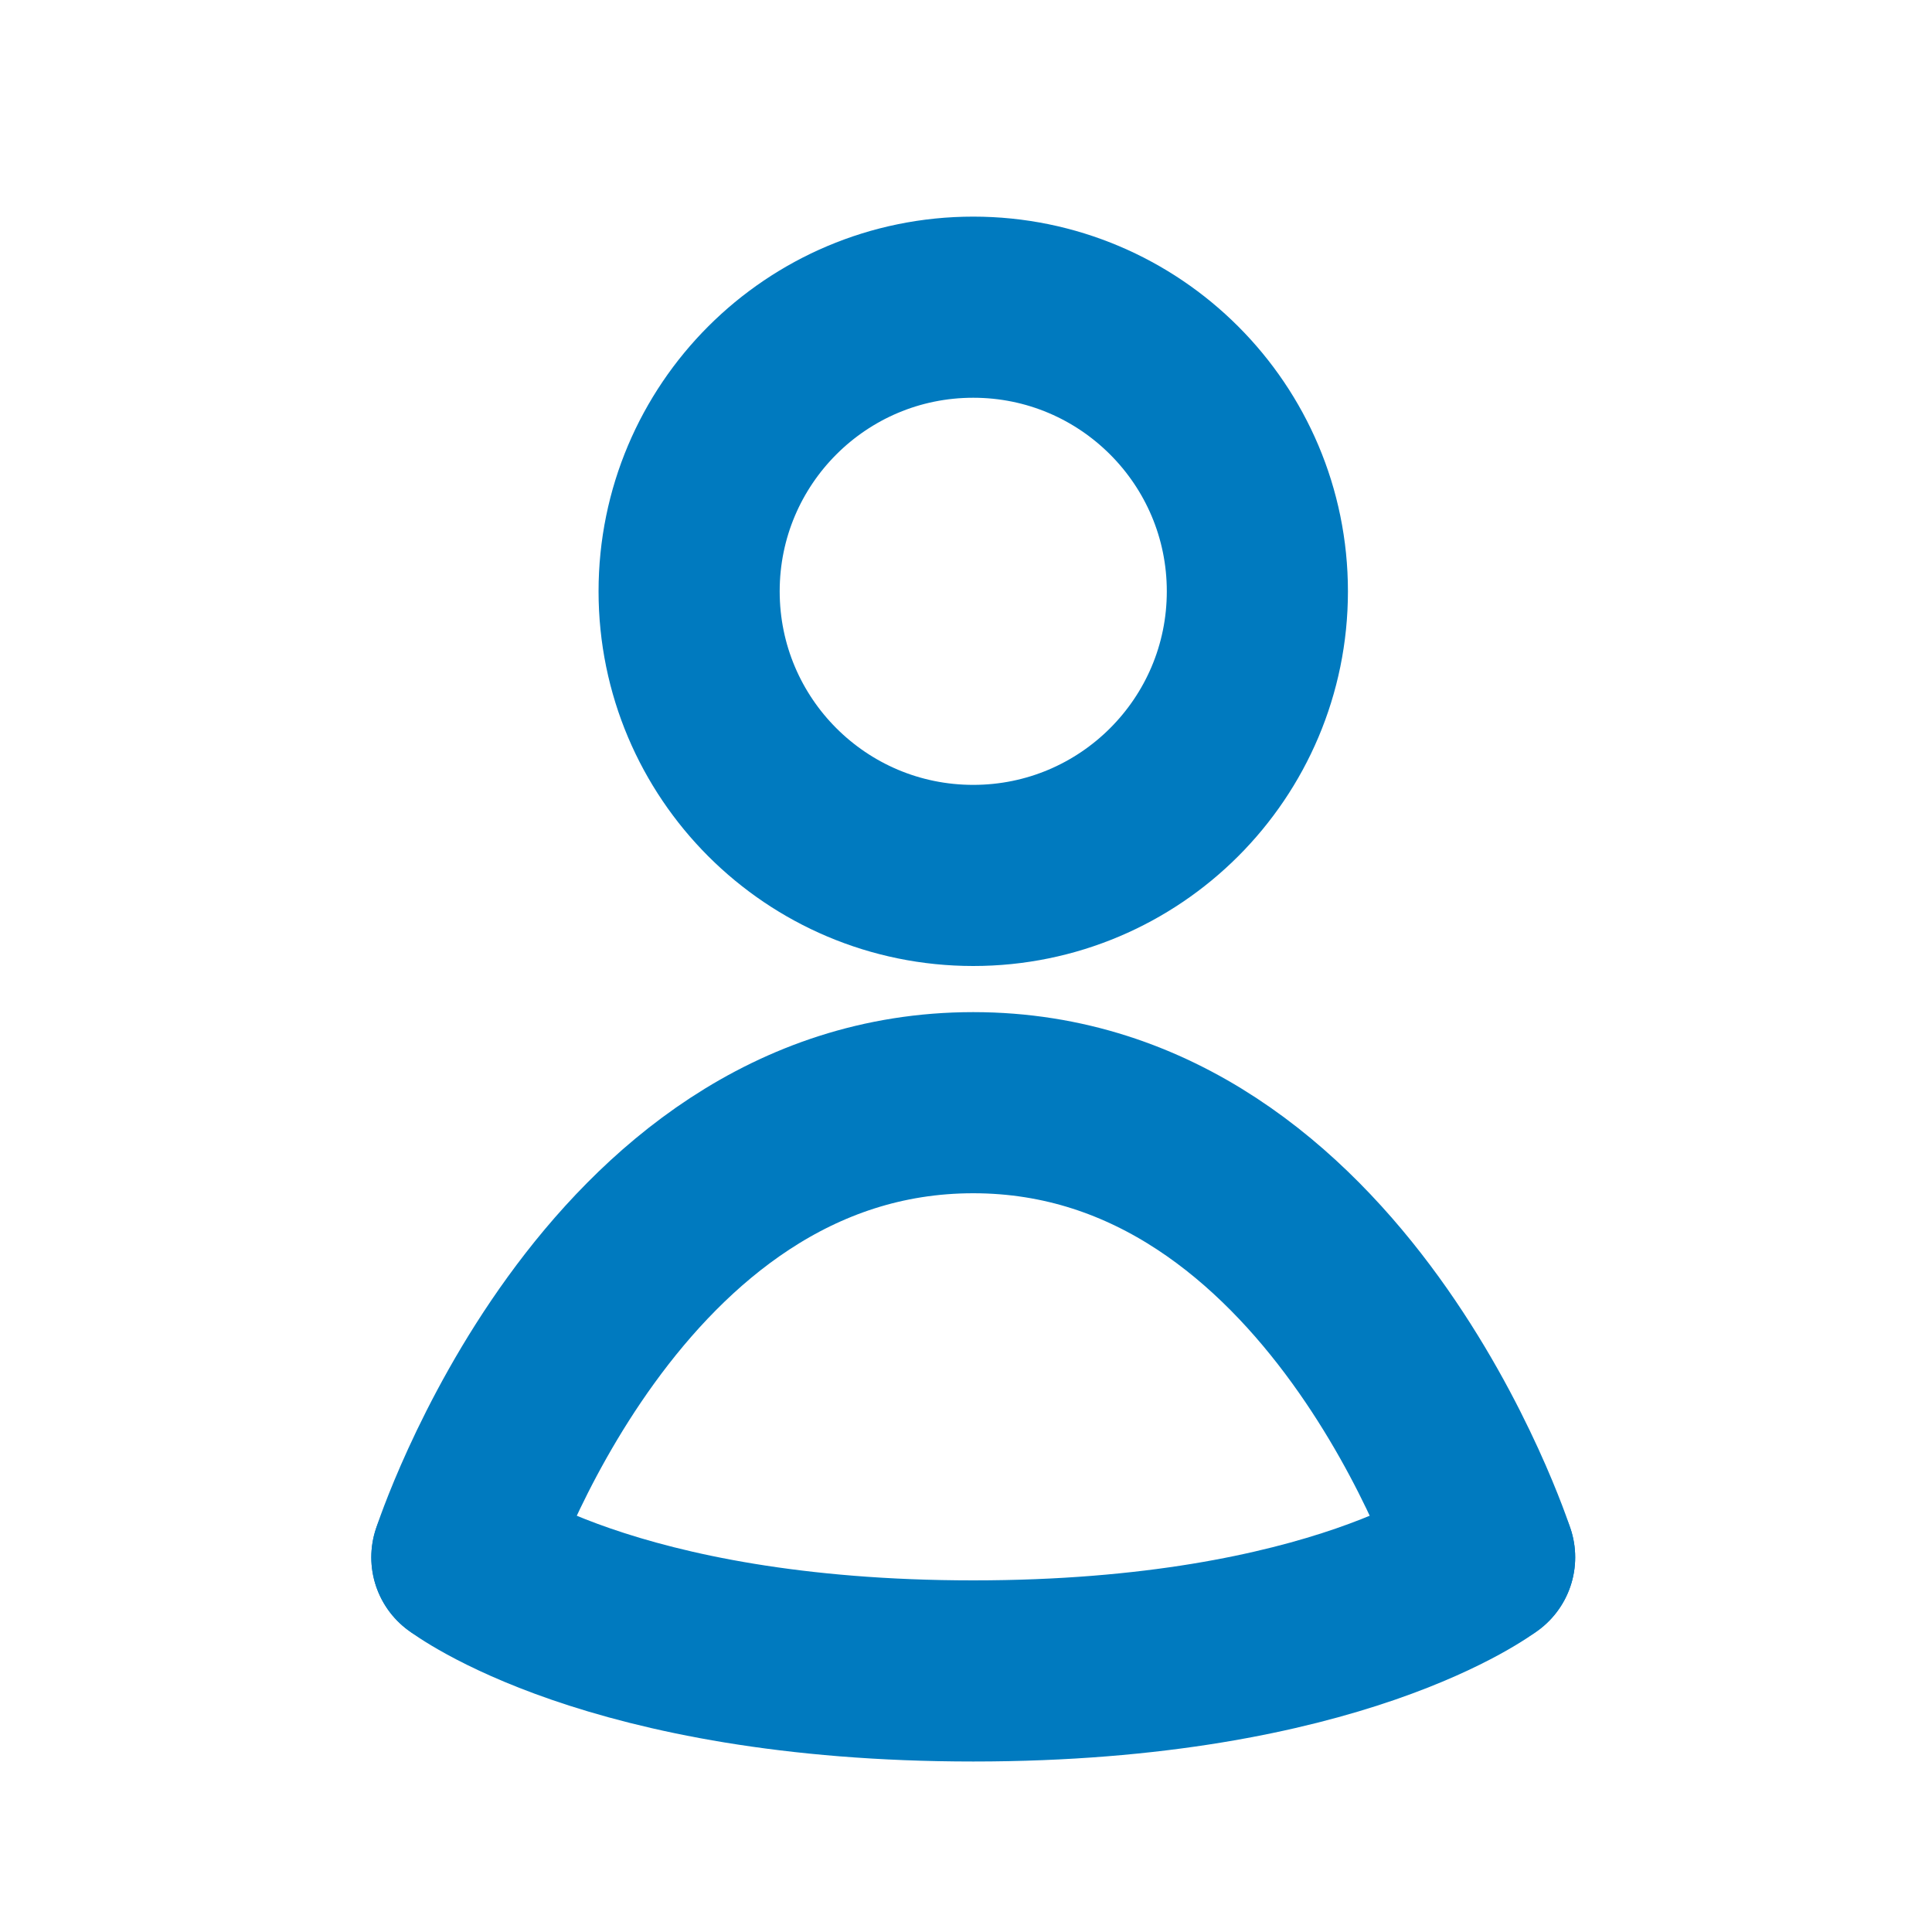
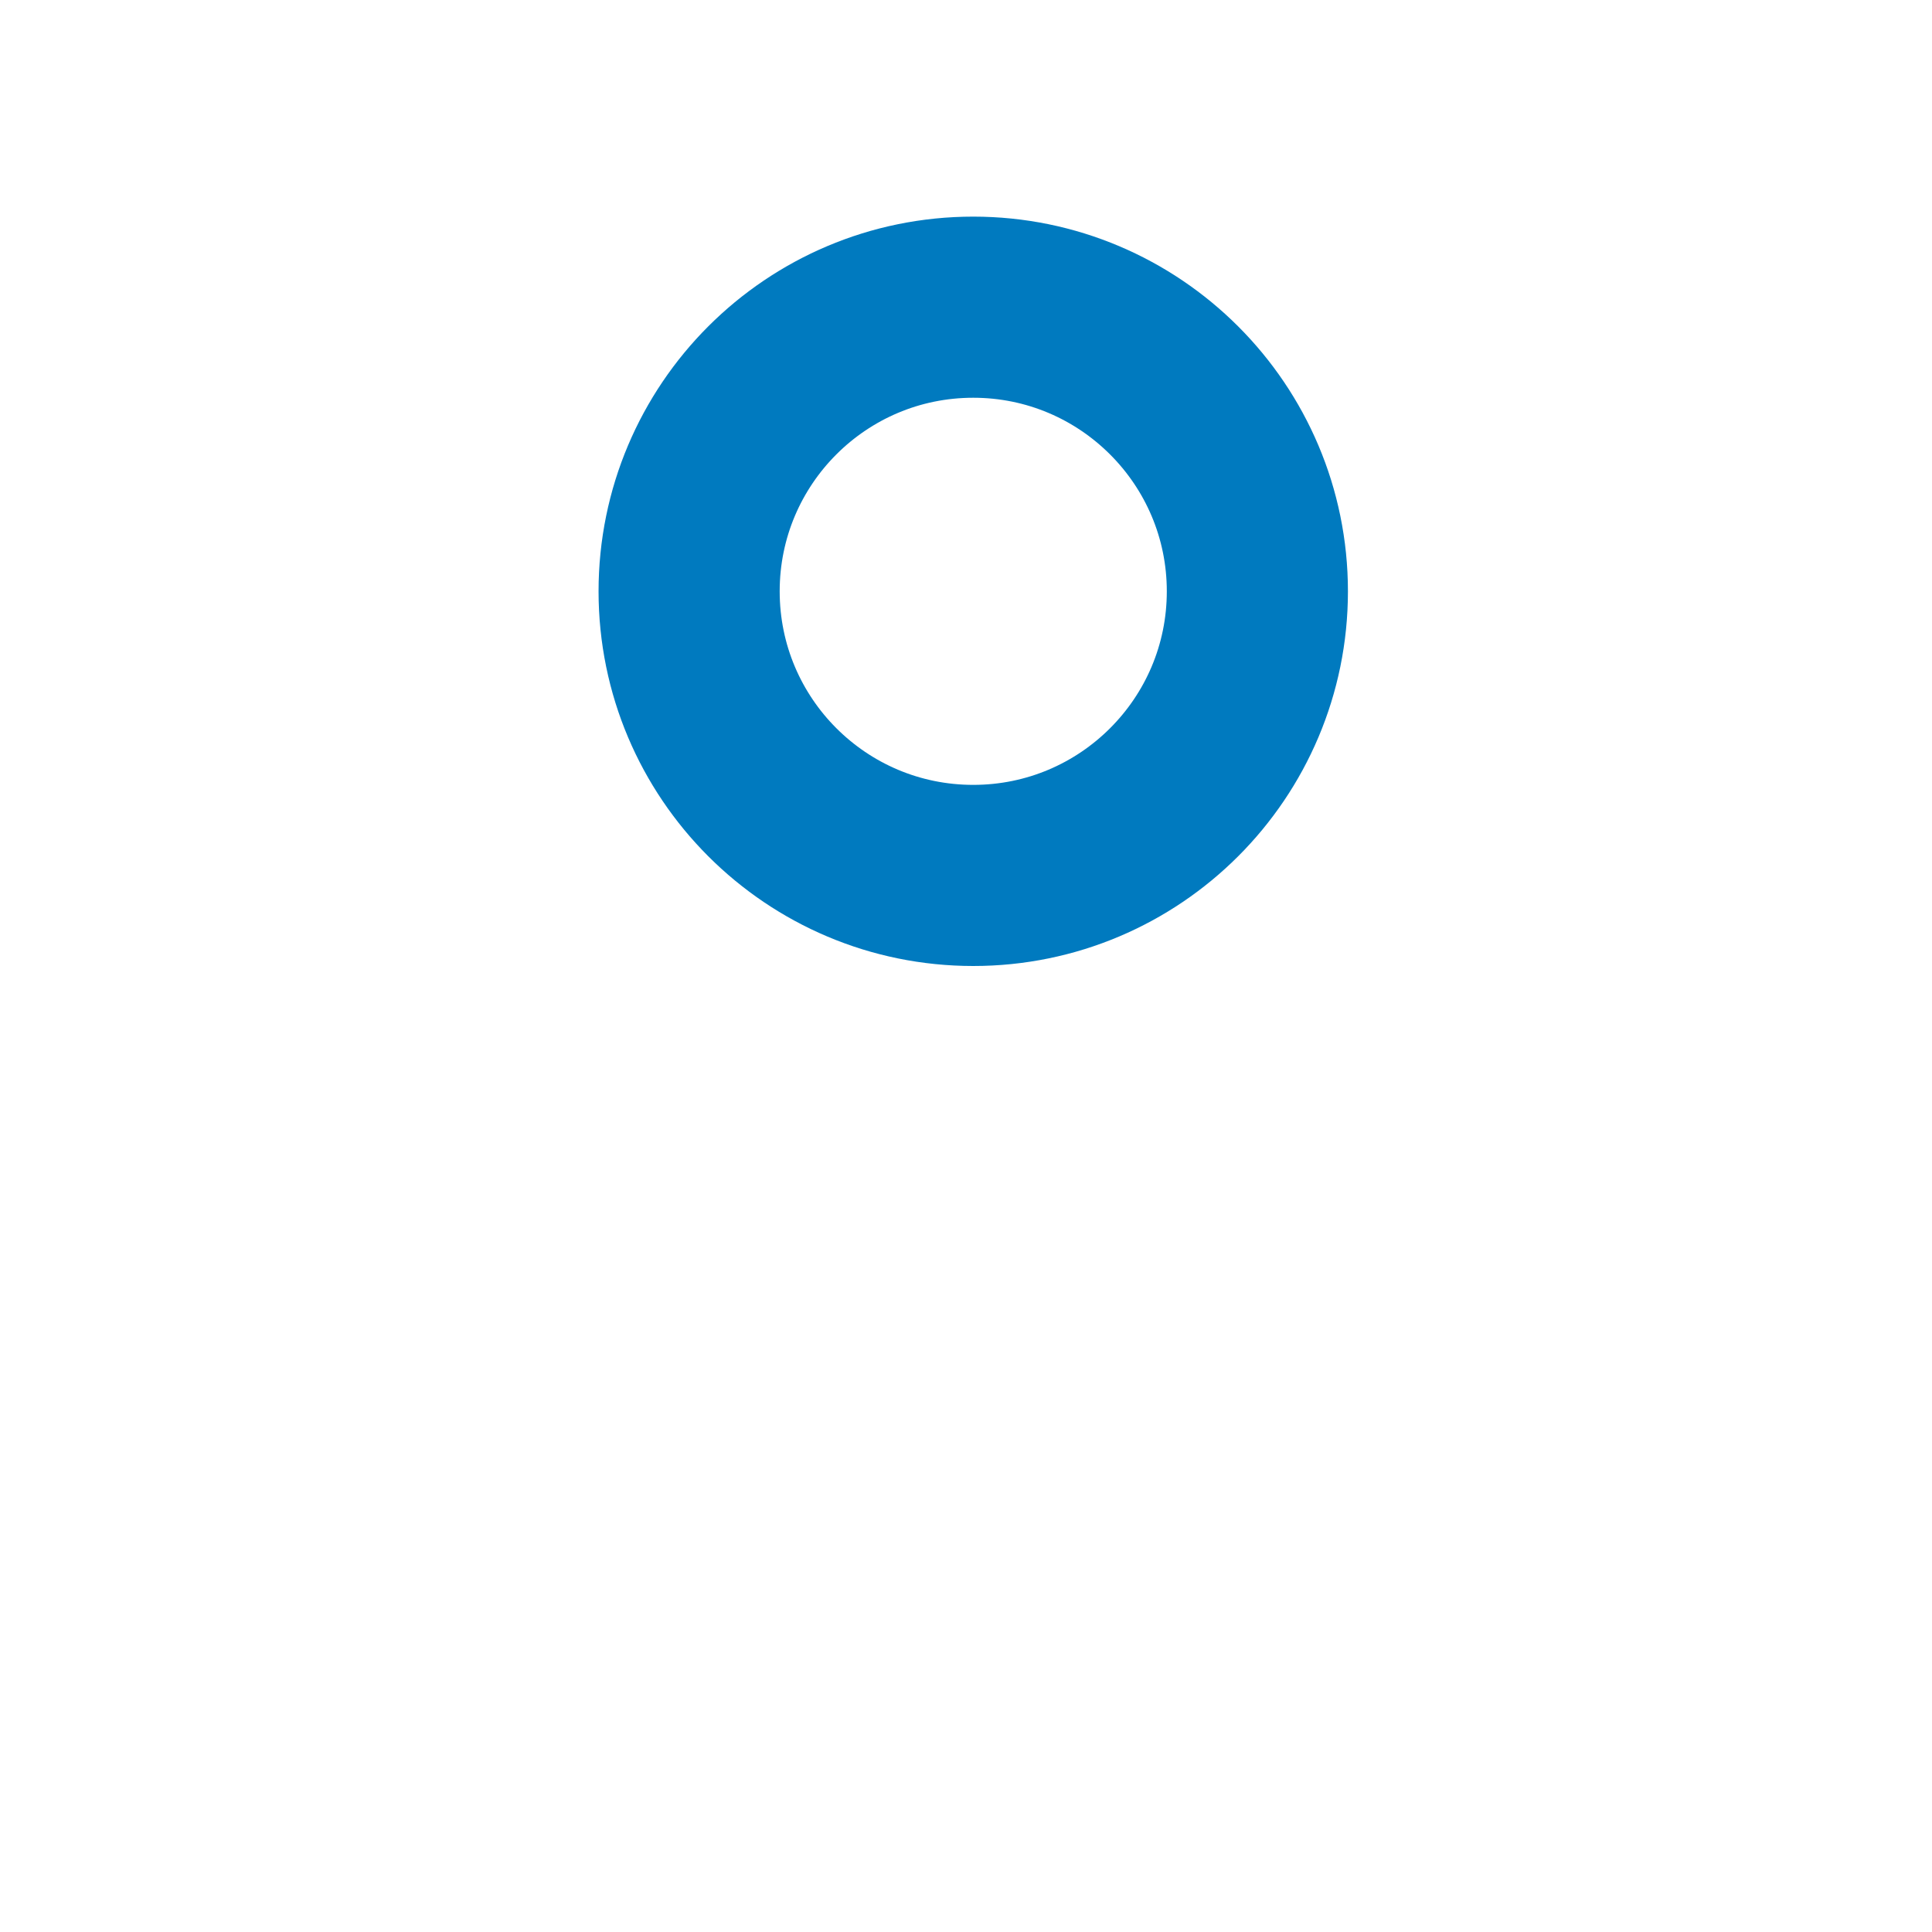
<svg xmlns="http://www.w3.org/2000/svg" xmlns:ns1="http://sodipodi.sourceforge.net/DTD/sodipodi-0.dtd" xmlns:ns2="http://www.inkscape.org/namespaces/inkscape" width="16" height="16" viewBox="0 0 16 16" fill="none" version="1.1" id="svg5725" ns1:docname="profil.svg" ns2:version="0.92.5 (2060ec1f9f, 2020-04-08)">
  <defs id="defs5729" />
  <ns1:namedview pagecolor="#ffffff" bordercolor="#666666" borderopacity="1" objecttolerance="10" gridtolerance="10" guidetolerance="10" ns2:pageopacity="0" ns2:pageshadow="2" ns2:window-width="1920" ns2:window-height="1057" id="namedview5727" showgrid="false" ns2:zoom="14.75" ns2:cx="8" ns2:cy="8" ns2:window-x="-8" ns2:window-y="-8" ns2:window-maximized="1" ns2:current-layer="svg5725" />
-   <path d="m 3.825,12.897 c 0,0 1.221,-3.765 4.235,-3.765 3.014,0 4.235,3.765 4.235,3.765" id="path5719" ns2:connector-curvature="0" style="stroke:#007abf;stroke-width:1.5;stroke-linecap:round;stroke-linejoin:round" />
-   <path d="m 3.825,12.897 c 0,0 1.221,0.941 4.235,0.941 3.014,0 4.235,-0.941 4.235,-0.941" id="path5721" ns2:connector-curvature="0" style="stroke:#007abf;stroke-width:1.5;stroke-linecap:round;stroke-linejoin:round" />
  <path d="m 8.06,7.25 c 1.299,0 2.353,-1.053 2.353,-2.353 0,-1.299 -1.054,-2.353 -2.353,-2.353 -1.3,0 -2.353,1.053 -2.353,2.353 0,1.3 1.053,2.353 2.353,2.353 z" id="path5723" ns2:connector-curvature="0" style="stroke:#007abf;stroke-width:1.5;stroke-linecap:round;stroke-linejoin:round" />
</svg>